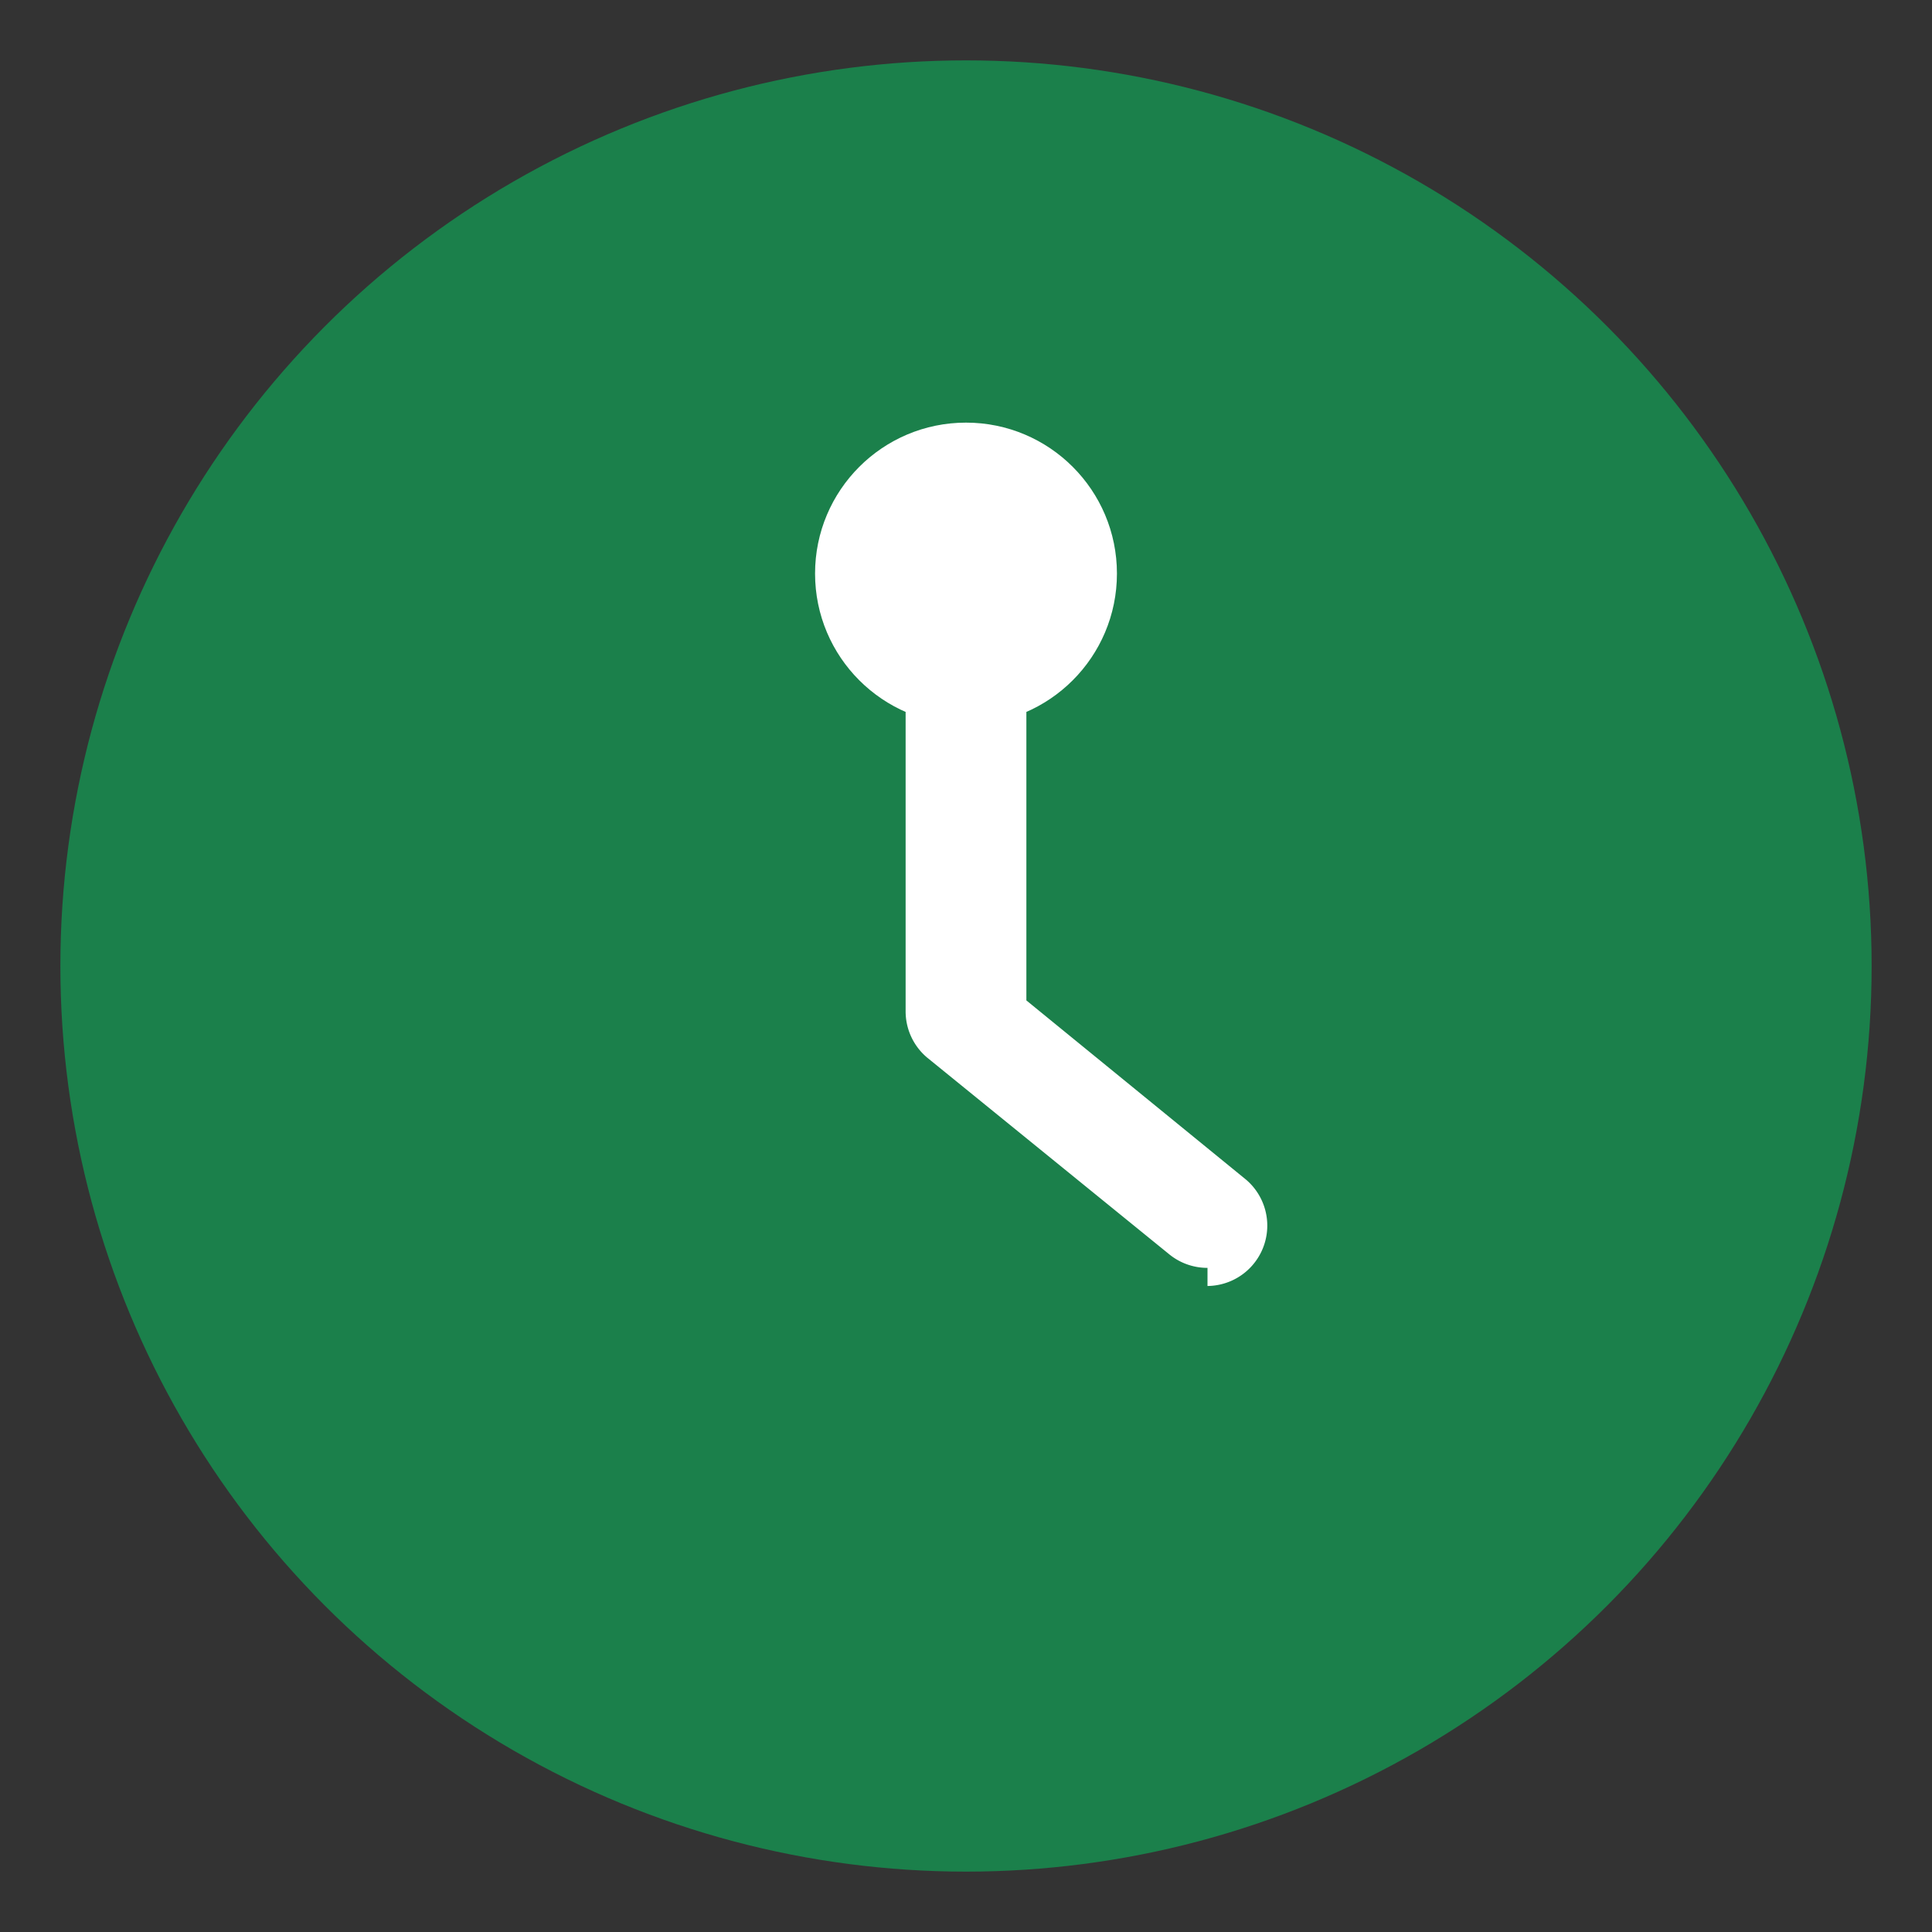
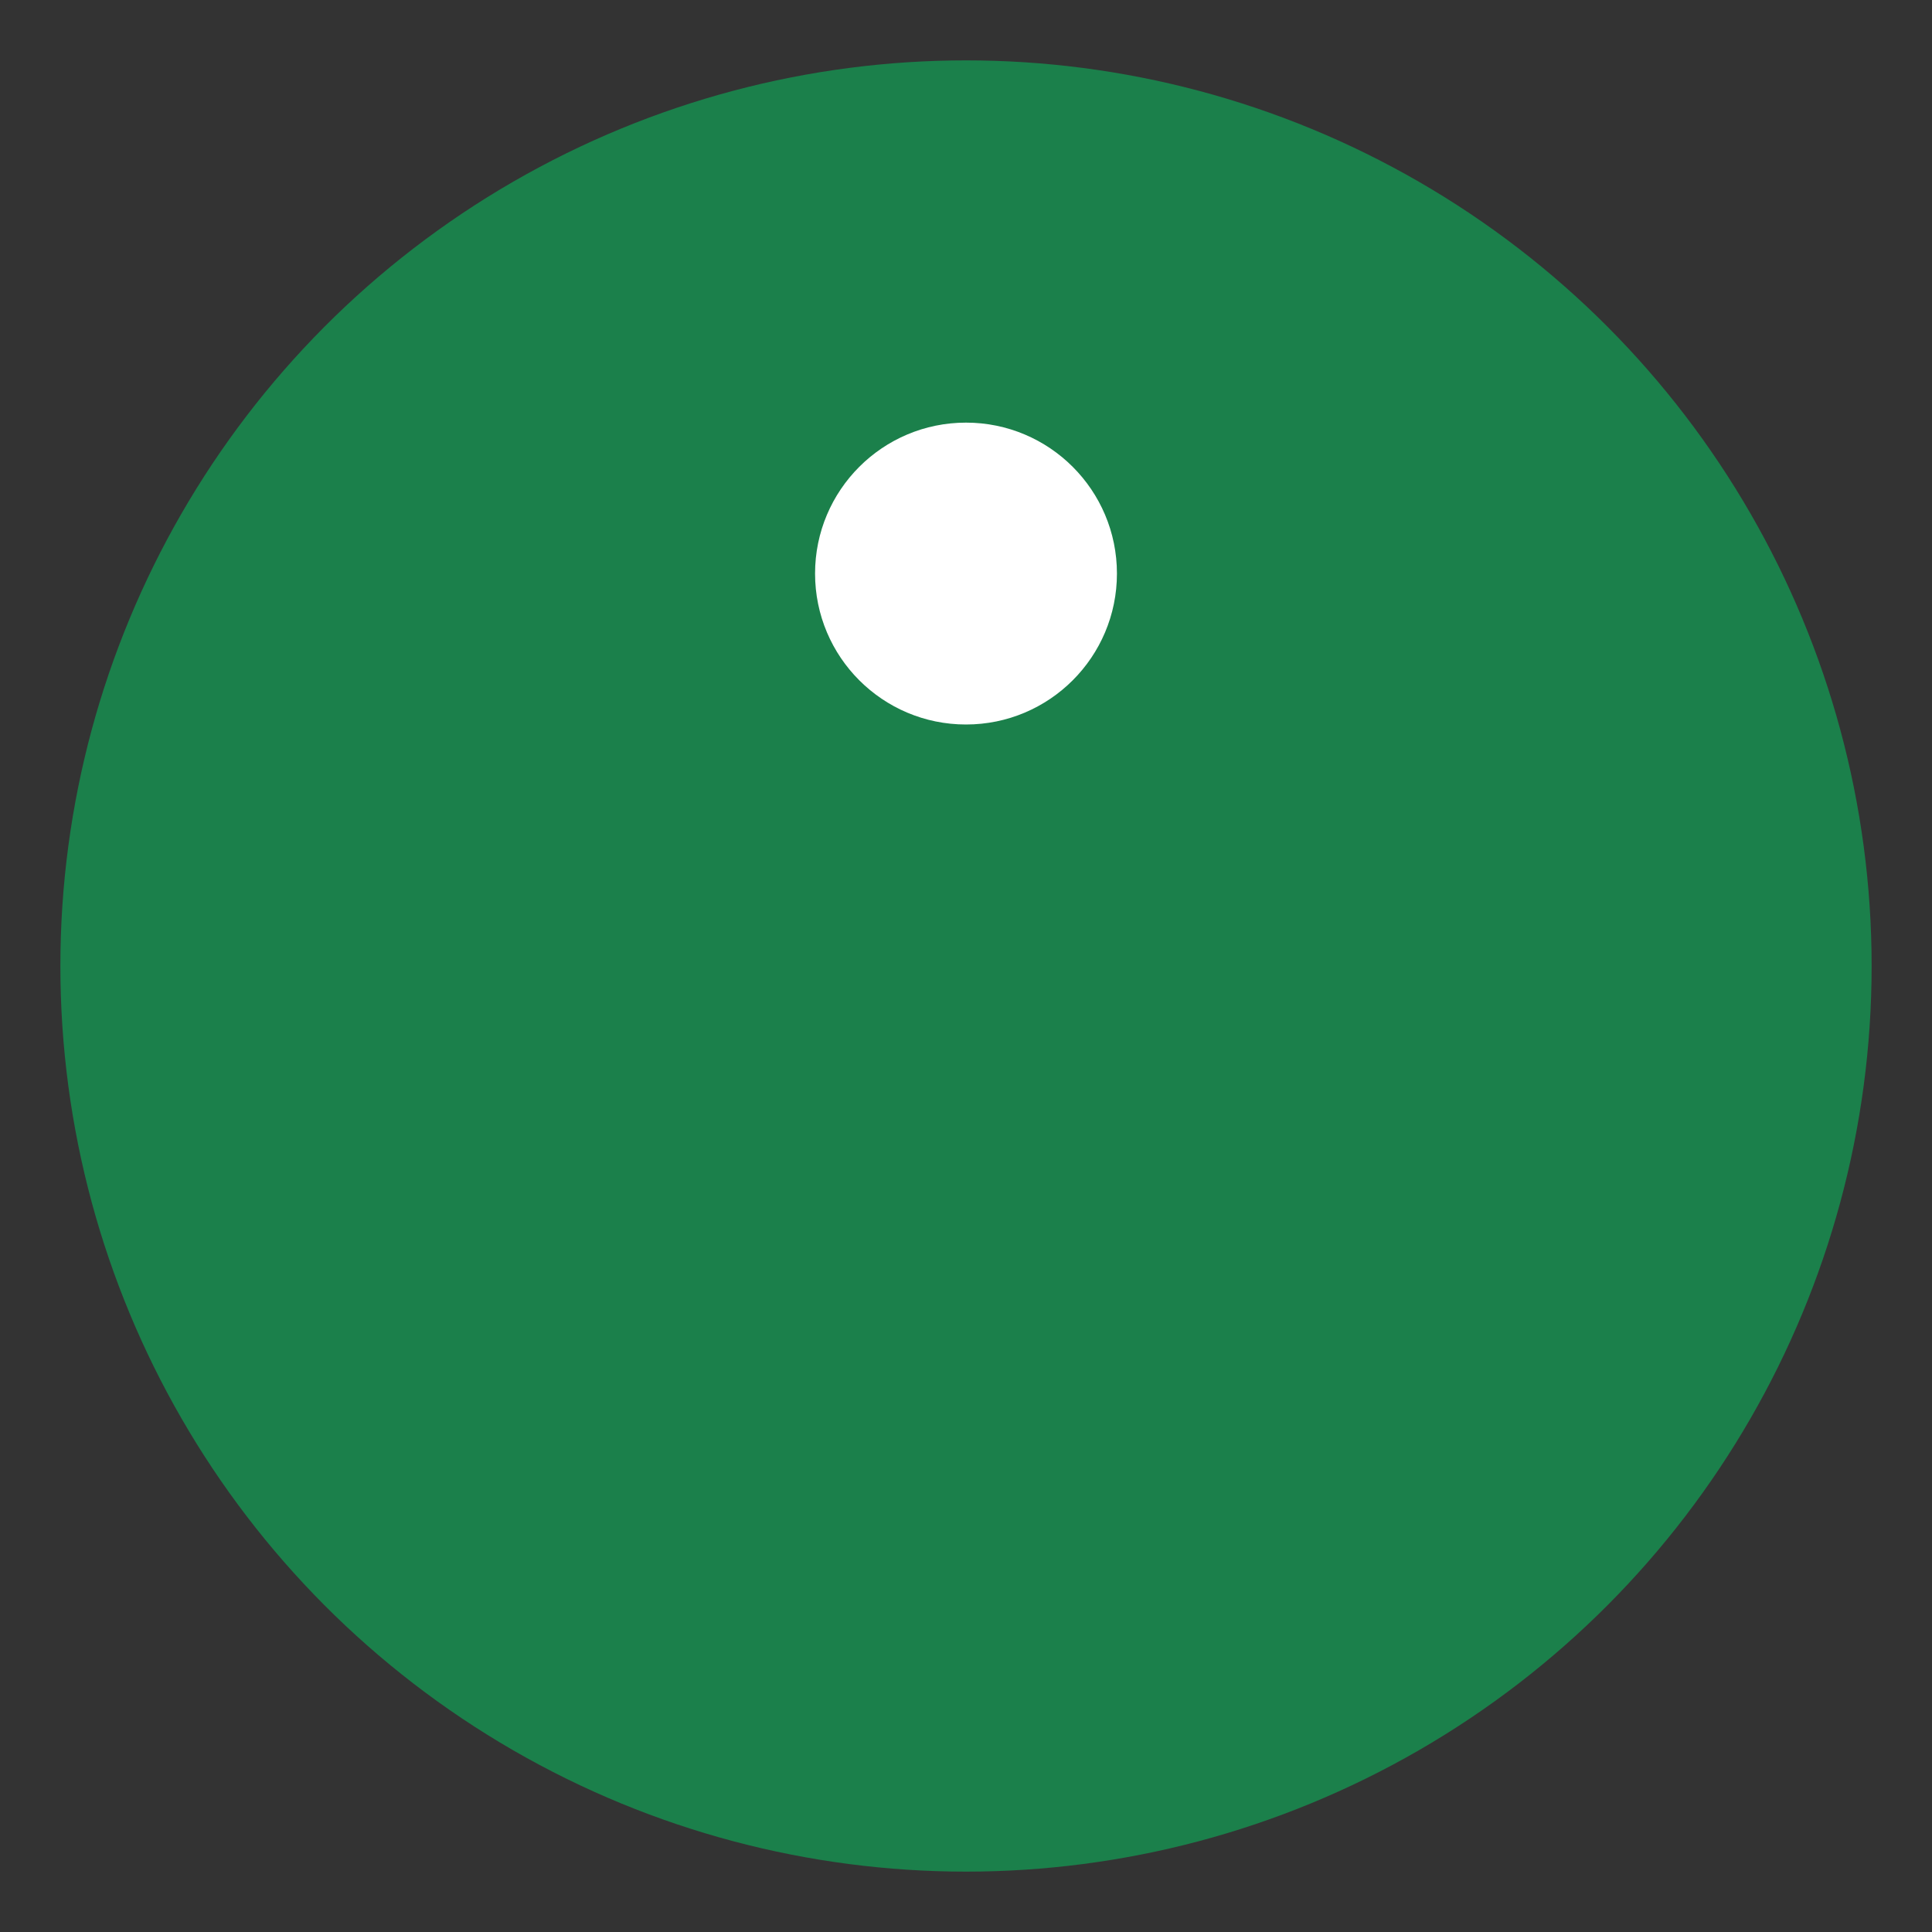
<svg xmlns="http://www.w3.org/2000/svg" viewBox="0 0 64 64" fill="none">
  <rect x="0" y="0" width="64" height="64" fill="#333333" stroke="none" />
  <circle cx="32" cy="32" r="30" fill="#1B804B" />
-   <path d="M40 42a2 2 0 01-1.28-.46l-8-6.5a2 2 0 01-.72-1.54V19a2 2 0 014 0v14.14l7.28 5.94a2 2 0 01-1.28 3.52z" fill="white" />
  <circle cx="32" cy="19" r="5" fill="white" />
</svg>